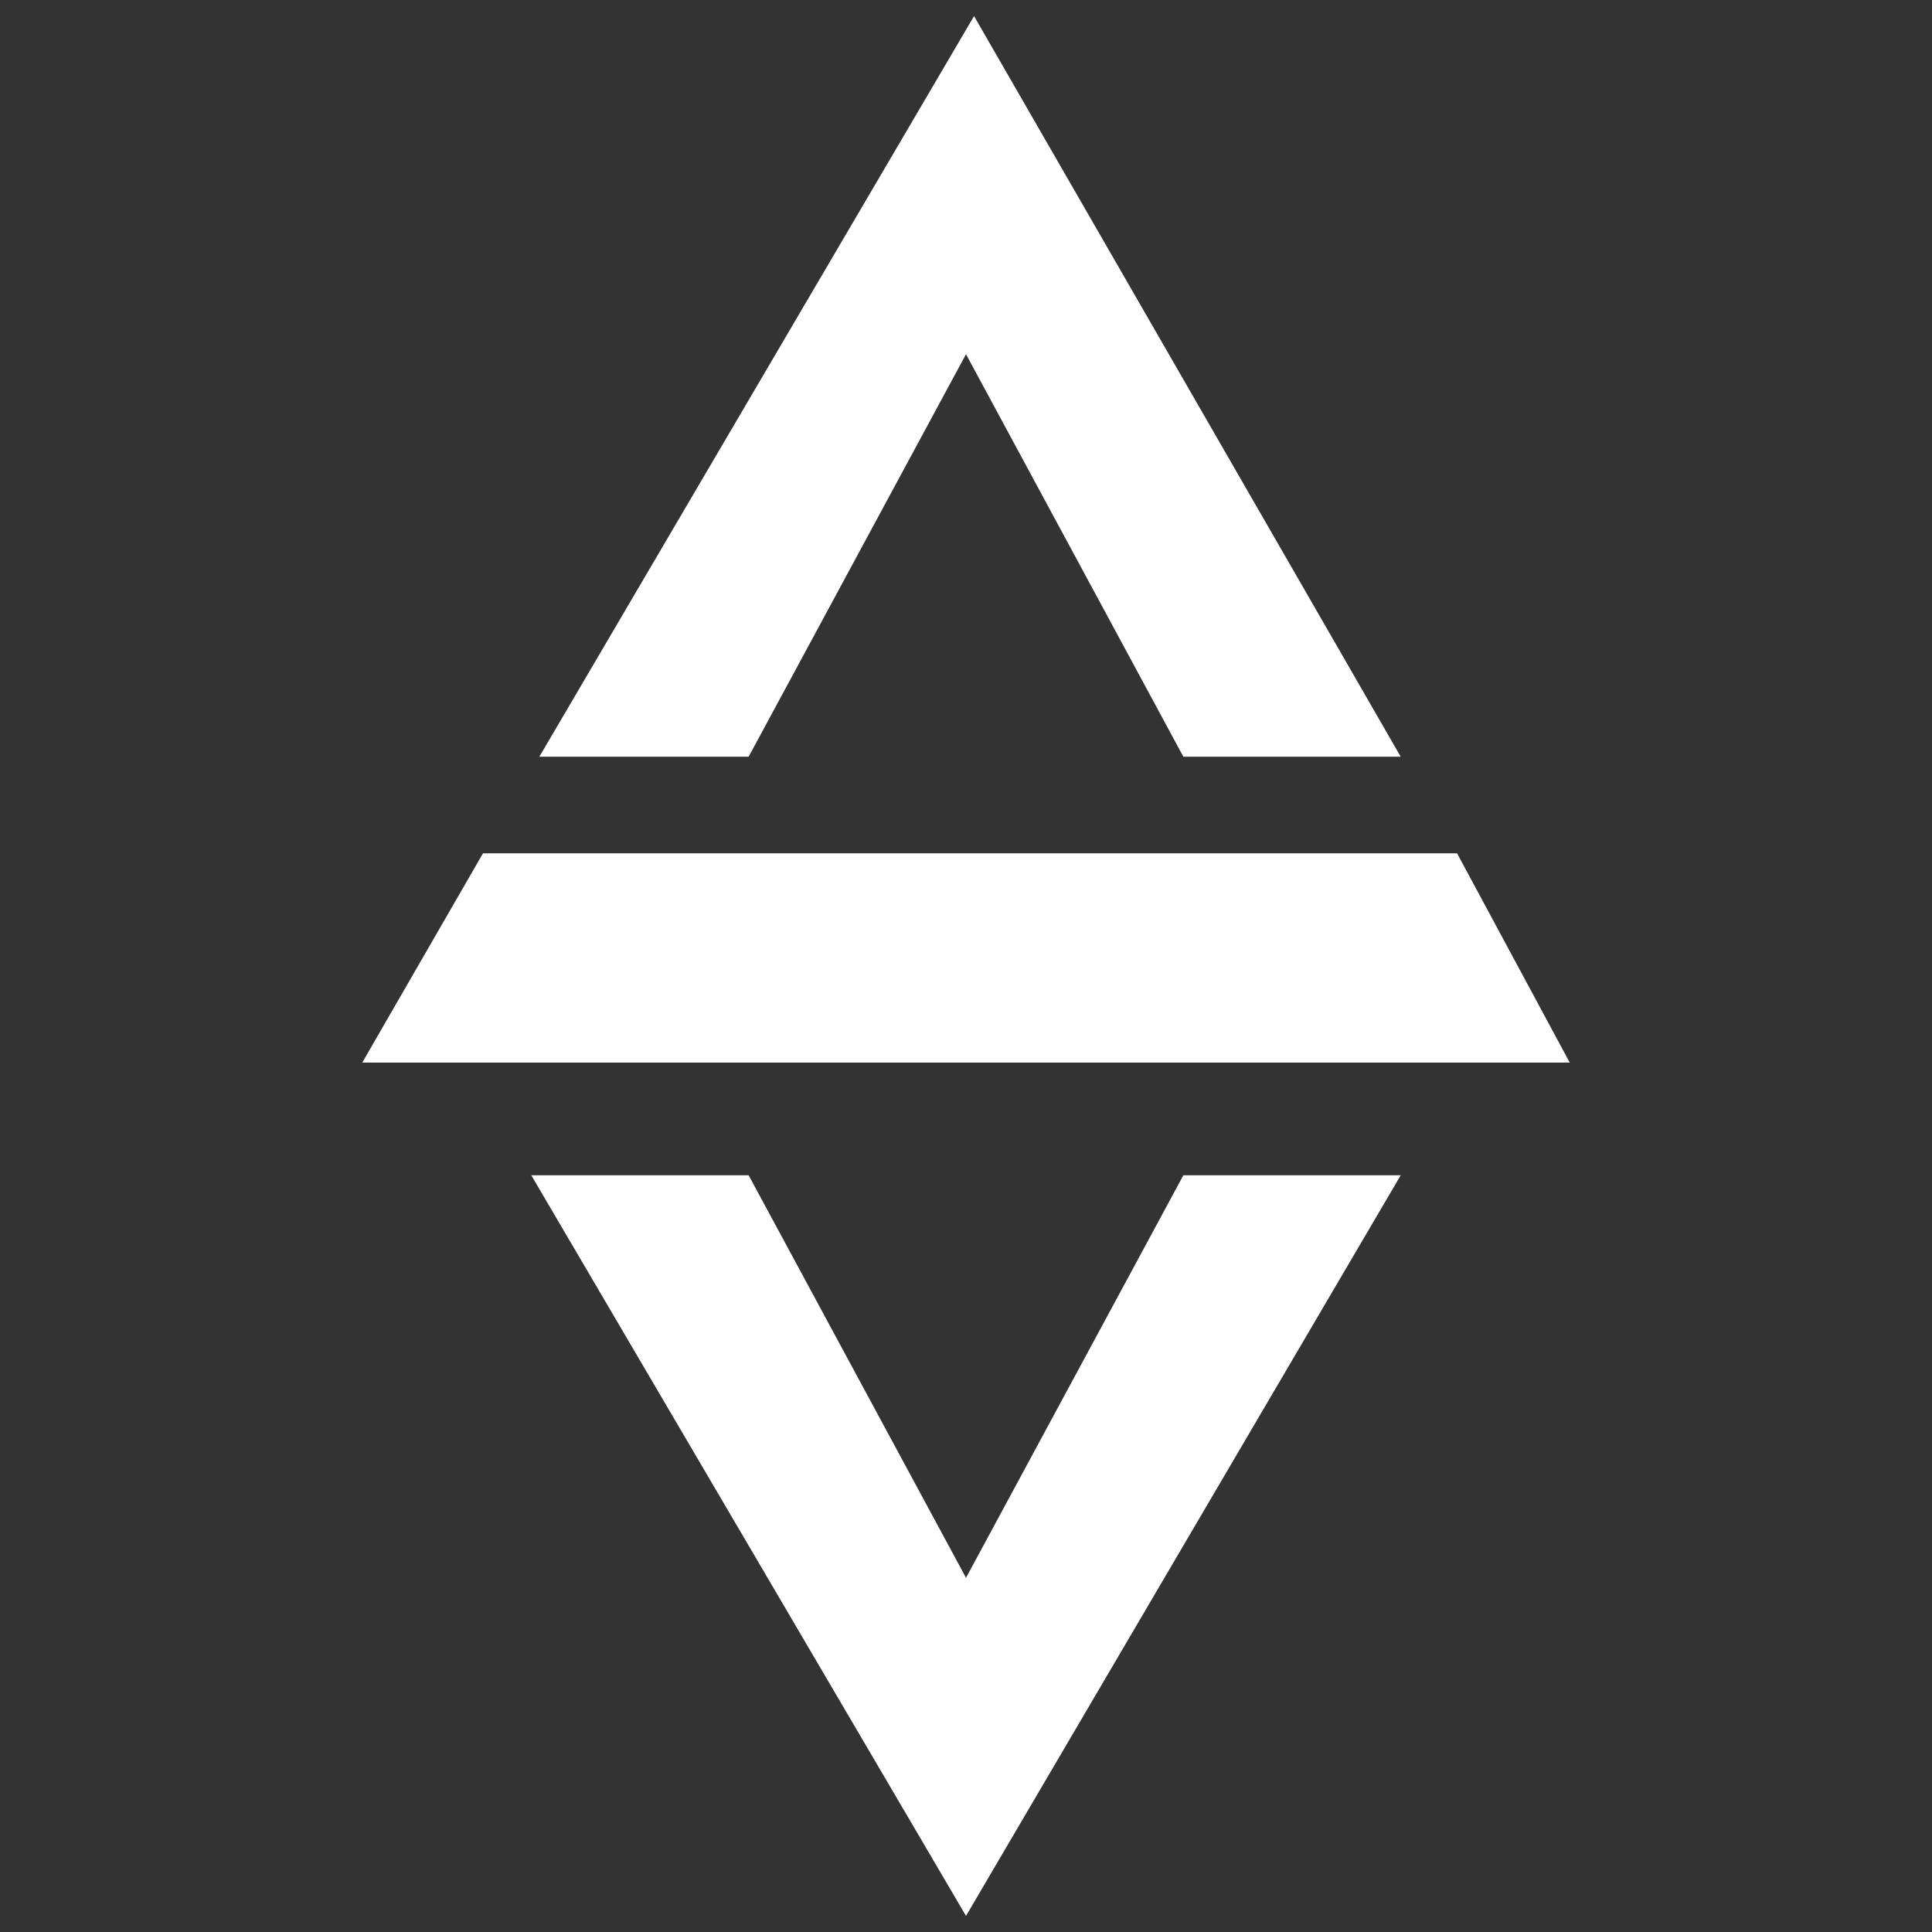
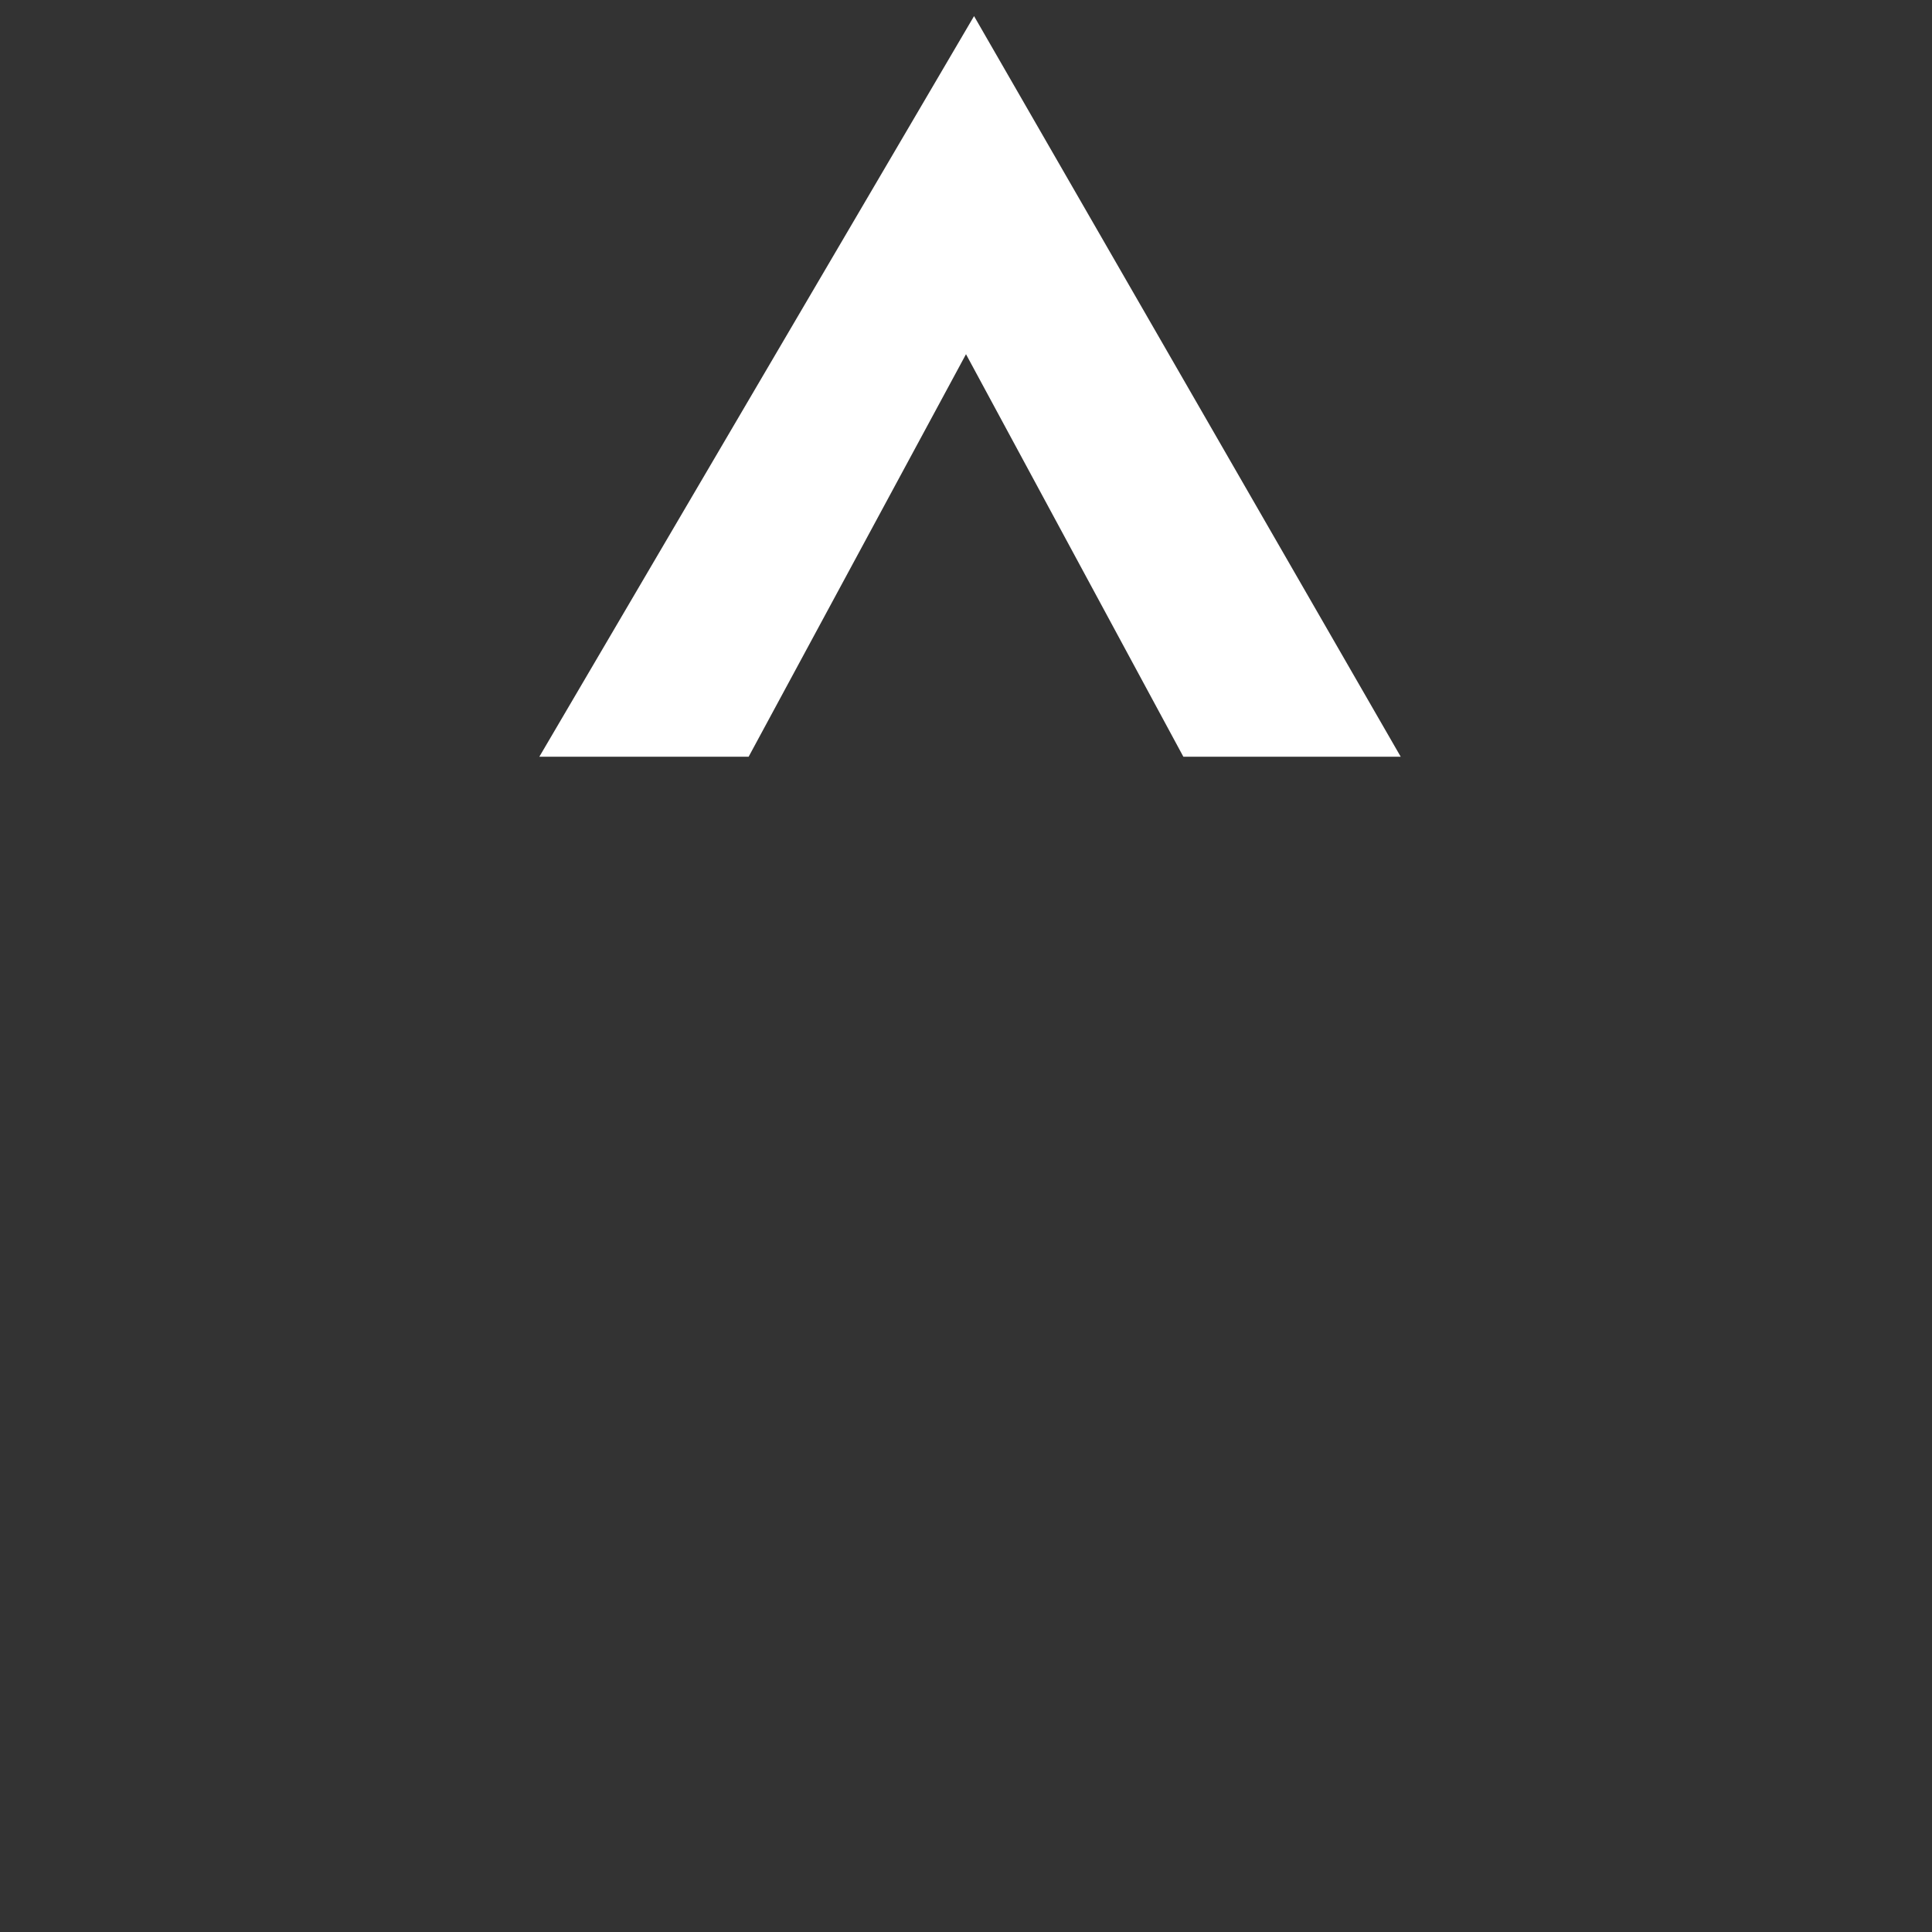
<svg xmlns="http://www.w3.org/2000/svg" version="1.1" viewBox="0 0 24 24">
  <rect x="0" y="0" width="24" height="24" fill="#333333" stroke="none" />
  <g>
    <g id="katman_1">
      <g>
        <polygon points="6.7 9.4 9.3 9.4 12 4.4 14.7 9.4 17.4 9.4 12.1 .2 6.7 9.4" fill="#fff" />
-         <polygon points="6.6 14.6 9.3 14.6 12 19.6 14.7 14.6 17.4 14.6 12 23.8 6.6 14.6" fill="#fff" />
-         <polygon points="4.5 13.2 19.5 13.2 18.1 10.6 6 10.6 4.5 13.2" fill="#fff" />
      </g>
    </g>
  </g>
</svg>